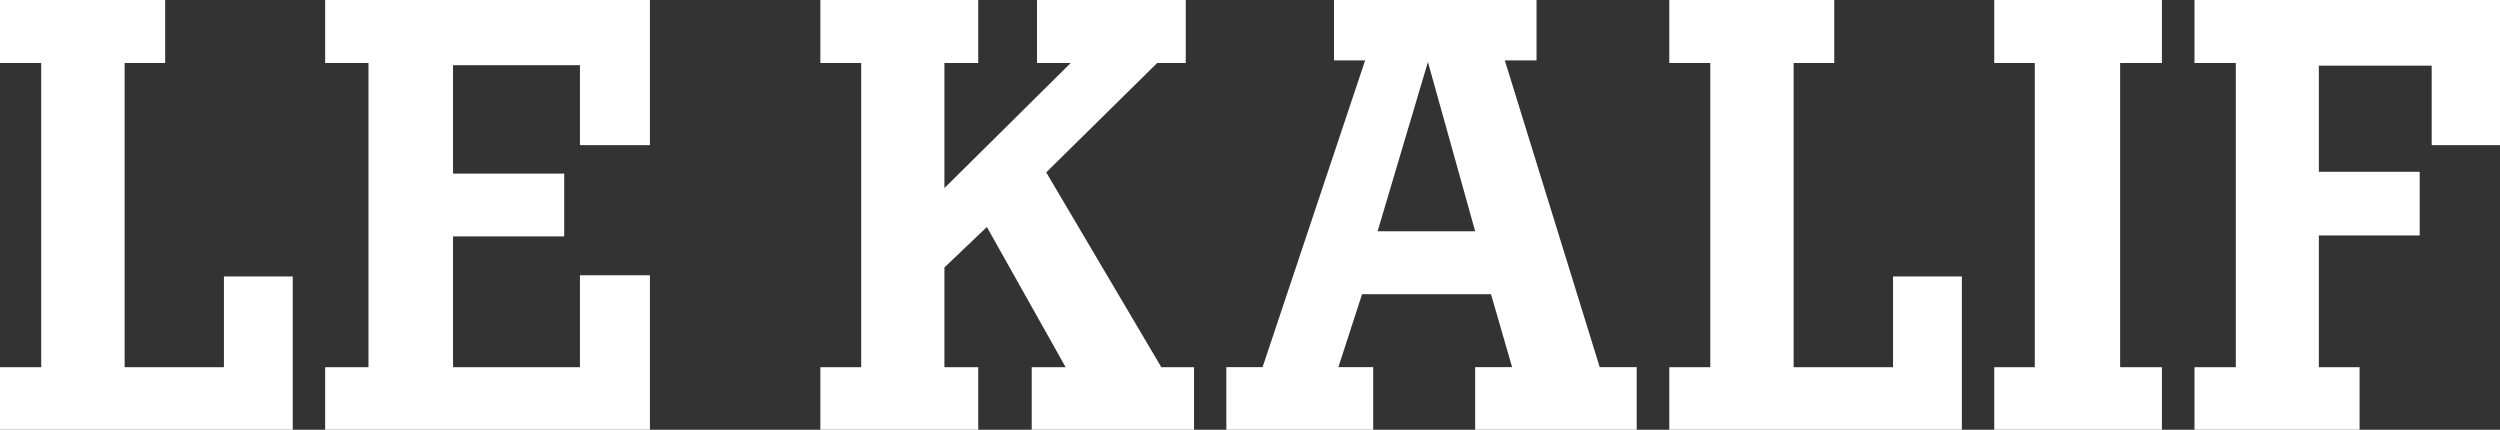
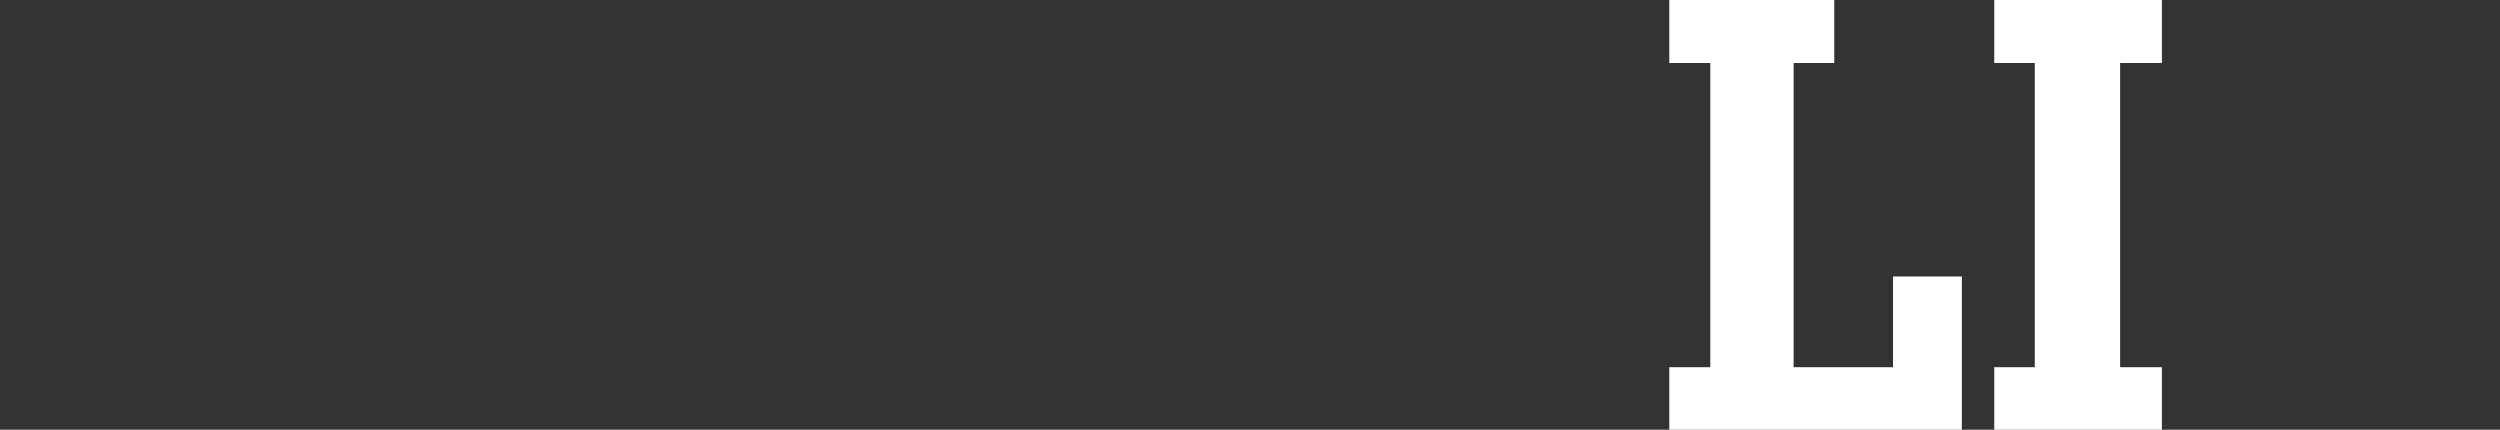
<svg xmlns="http://www.w3.org/2000/svg" version="1.1" id="Calque_1" x="0px" y="0px" width="595.28px" height="102.322px" viewBox="0 0 595.28 102.322" enable-background="new 0 0 595.28 102.322" xml:space="preserve">
  <rect x="0" y="0" width="595.28" height="102.322" fill="#333333" stroke="none" />
  <g>
-     <polygon fill="#FFFFFF" points="0,0 39.327,0 39.327,14.994 29.676,14.994 29.676,87.442 53.319,87.442 53.319,65.826    69.707,65.826 69.707,102.322 0,102.322 0,87.442 9.813,87.442 9.813,14.994 0,14.994  " />
-     <polygon fill="#FFFFFF" points="77.423,0 154.754,0 154.754,34.558 138.091,34.558 138.091,15.522 107.873,15.522 107.873,41.333    134.348,41.333 134.348,56.288 107.873,56.288 107.873,87.442 138.091,87.442 138.091,65.55 154.754,65.55 154.754,102.322    77.423,102.322 77.423,87.442 87.741,87.442 87.741,14.994 77.423,14.994  " />
-     <polygon fill="#FFFFFF" points="195.34,0 232.929,0 232.929,14.994 224.876,14.994 224.876,44.785 254.958,14.994 246.921,14.994    246.921,0 282.344,0 282.344,14.994 275.548,14.994 249.118,41.043 276.527,87.442 284.311,87.442 284.311,102.322    245.666,102.322 245.666,87.442 253.749,87.442 234.988,54.053 224.876,63.682 224.876,87.442 232.929,87.442 232.929,102.322    195.34,102.322 195.34,87.442 205.06,87.442 205.06,14.994 195.34,14.994  " />
-     <path fill="#FFFFFF" d="M317.639,0.001h48.23v14.374h-7.555l22.595,73.043h8.809v14.903h-38.462V87.419h8.795l-5.029-17.374   h-30.701l-5.633,17.374h8.282v14.903h-34.964V87.419h8.627l24.424-73.043h-7.417V0.001H317.639z M340.005,14.766l-11.986,40.307   h23.238L340.005,14.766z" />
    <polygon fill="#FFFFFF" points="397.479,0 436.761,0 436.761,14.994 427.085,14.994 427.085,87.442 450.752,87.442 450.752,65.826    467.14,65.826 467.14,102.322 397.479,102.322 397.479,87.442 407.246,87.442 407.246,14.994 397.479,14.994  " />
    <polygon fill="#FFFFFF" points="514.779,0 514.779,14.994 504.829,14.994 504.829,87.442 514.779,87.442 514.779,102.322    474.855,102.322 474.855,87.442 484.507,87.442 484.507,14.994 474.855,14.994 474.855,0  " />
-     <polygon fill="#FFFFFF" points="522.539,0 595.56,0 595.56,34.558 579.012,34.558 579.012,15.638 552.145,15.638 552.145,40.904    576.156,40.904 576.156,56.06 552.145,56.06 552.145,87.442 561.843,87.442 561.843,102.322 522.539,102.322 522.539,87.442    532.375,87.442 532.375,14.994 522.539,14.994  " />
  </g>
</svg>